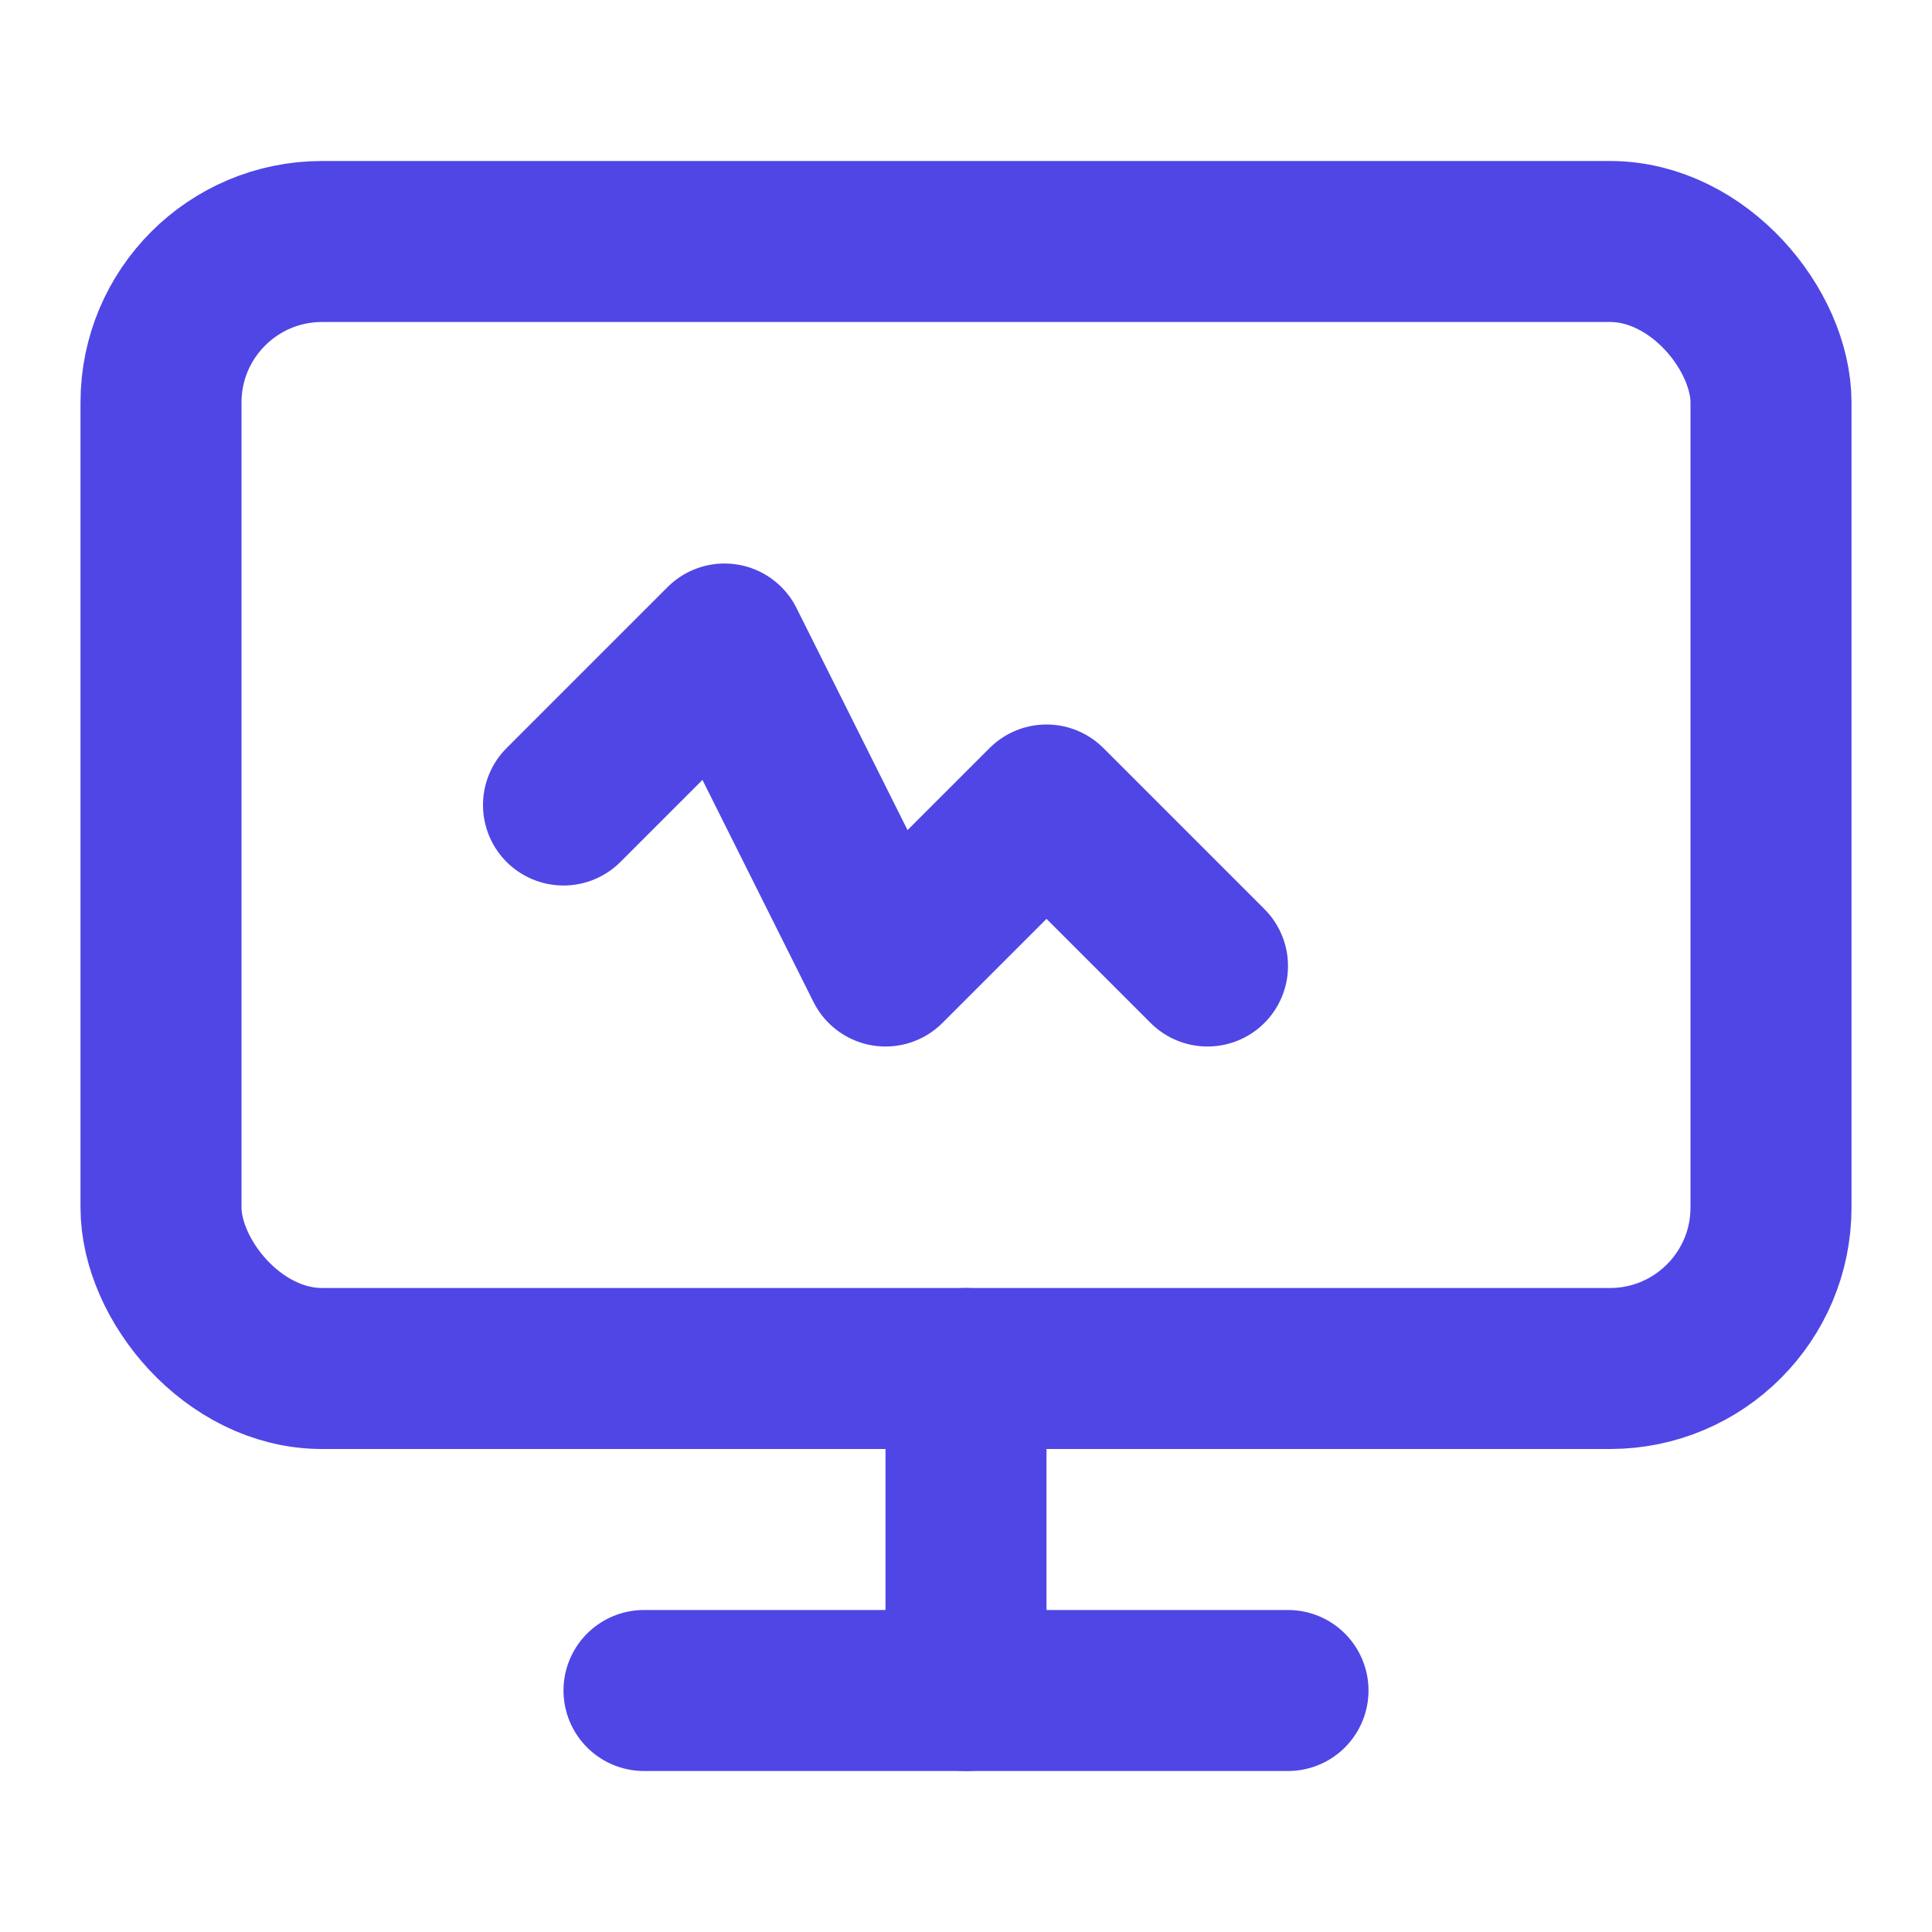
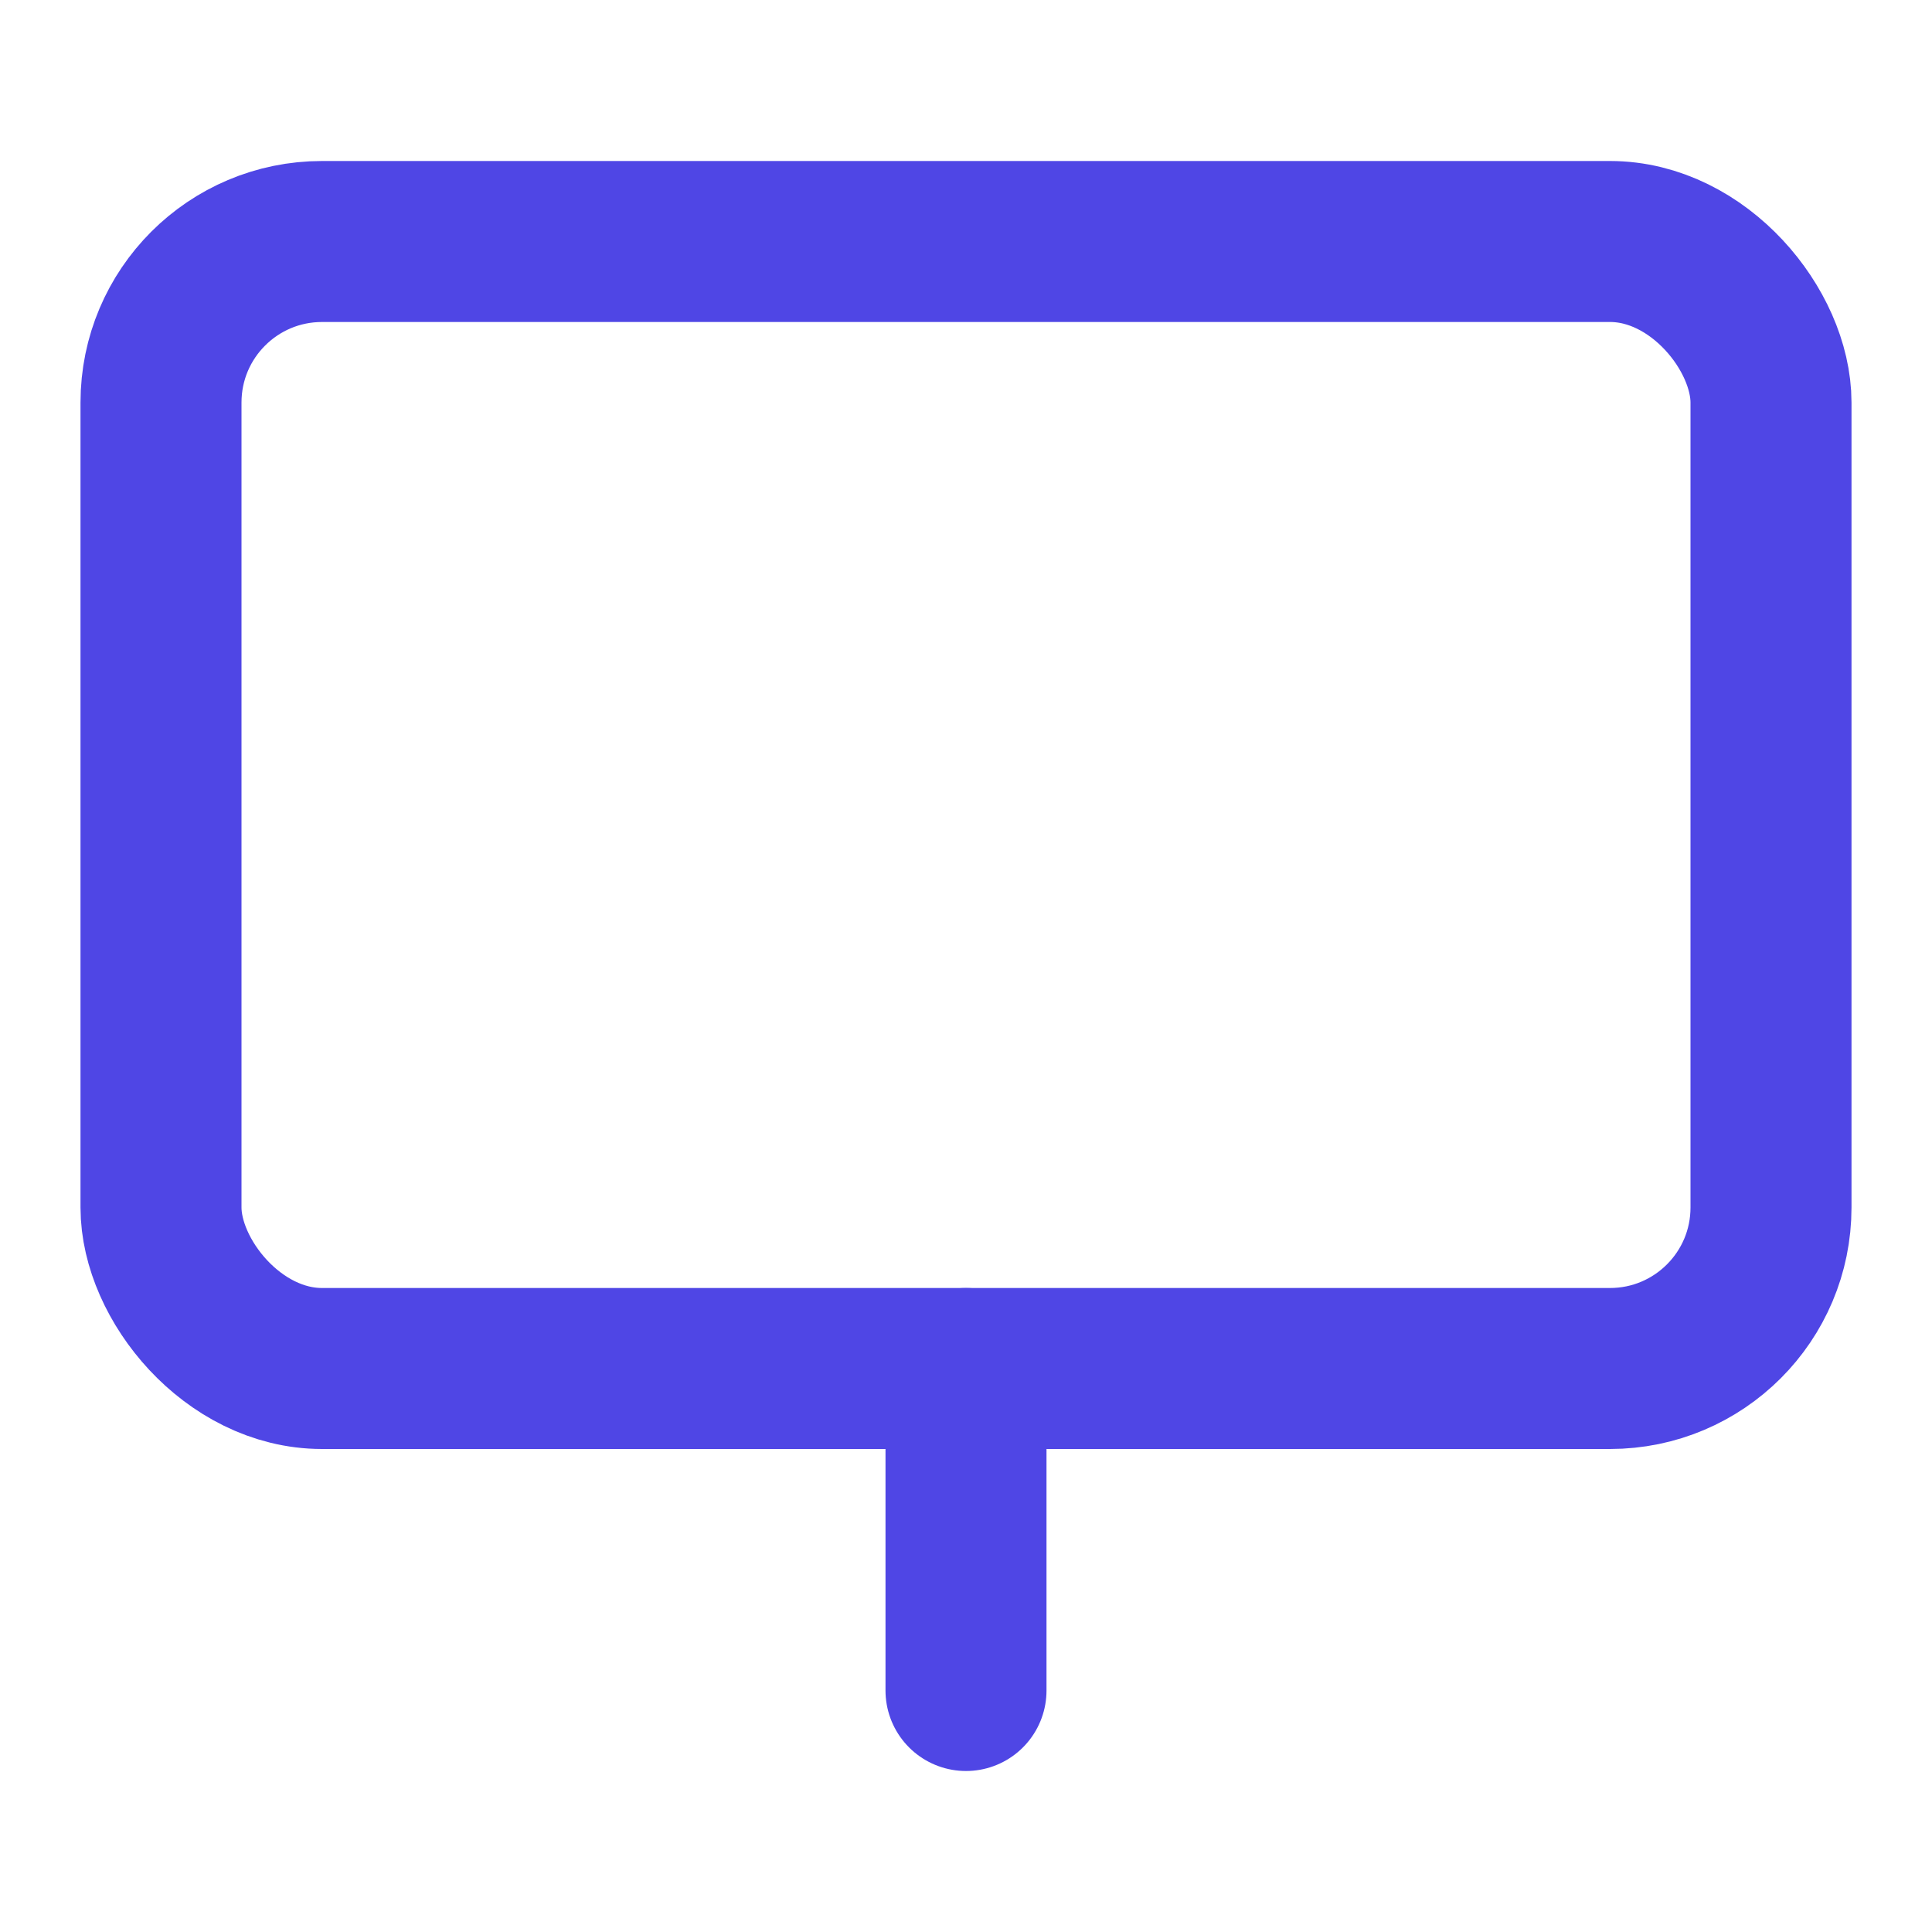
<svg xmlns="http://www.w3.org/2000/svg" width="32" height="32" viewBox="0 0 24 24" fill="none" stroke="#4F46E5" stroke-width="2" stroke-linecap="round" stroke-linejoin="round">
  <rect x="2" y="3" width="20" height="14" rx="2" ry="2" />
-   <line x1="8" y1="21" x2="16" y2="21" />
  <line x1="12" y1="17" x2="12" y2="21" />
-   <path d="M7 10l2-2 2 4 2-2 2 2" />
</svg>